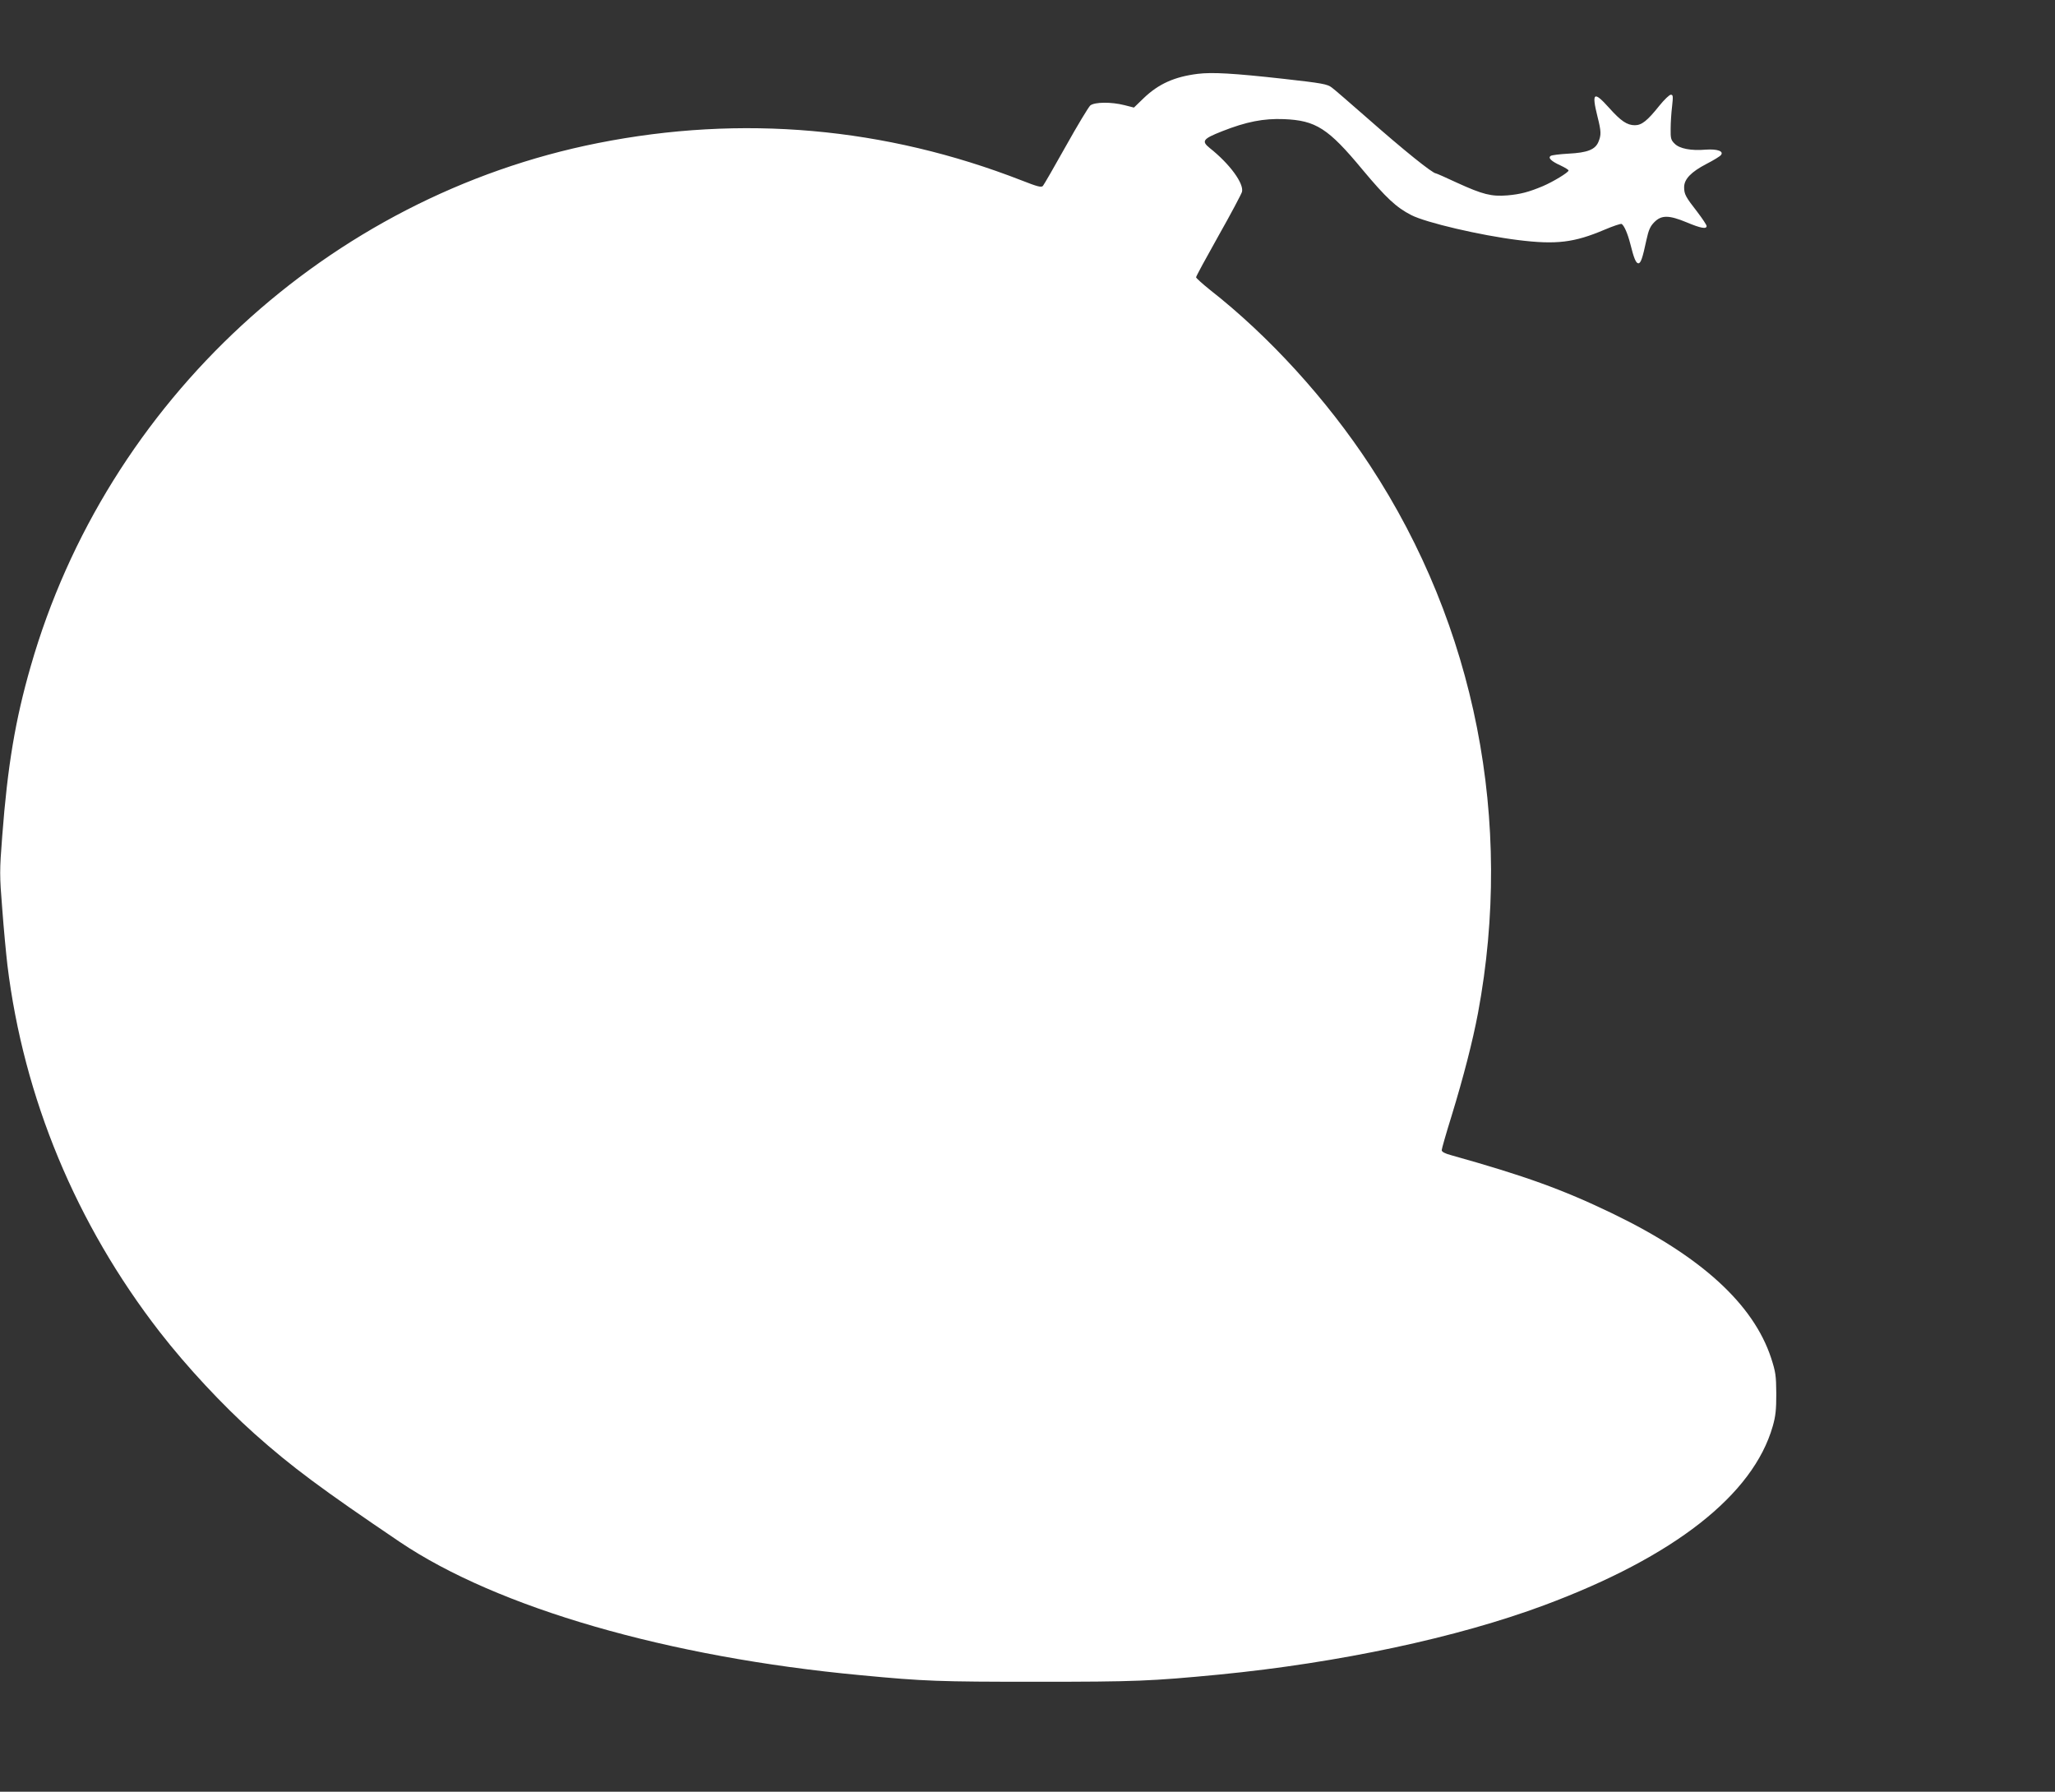
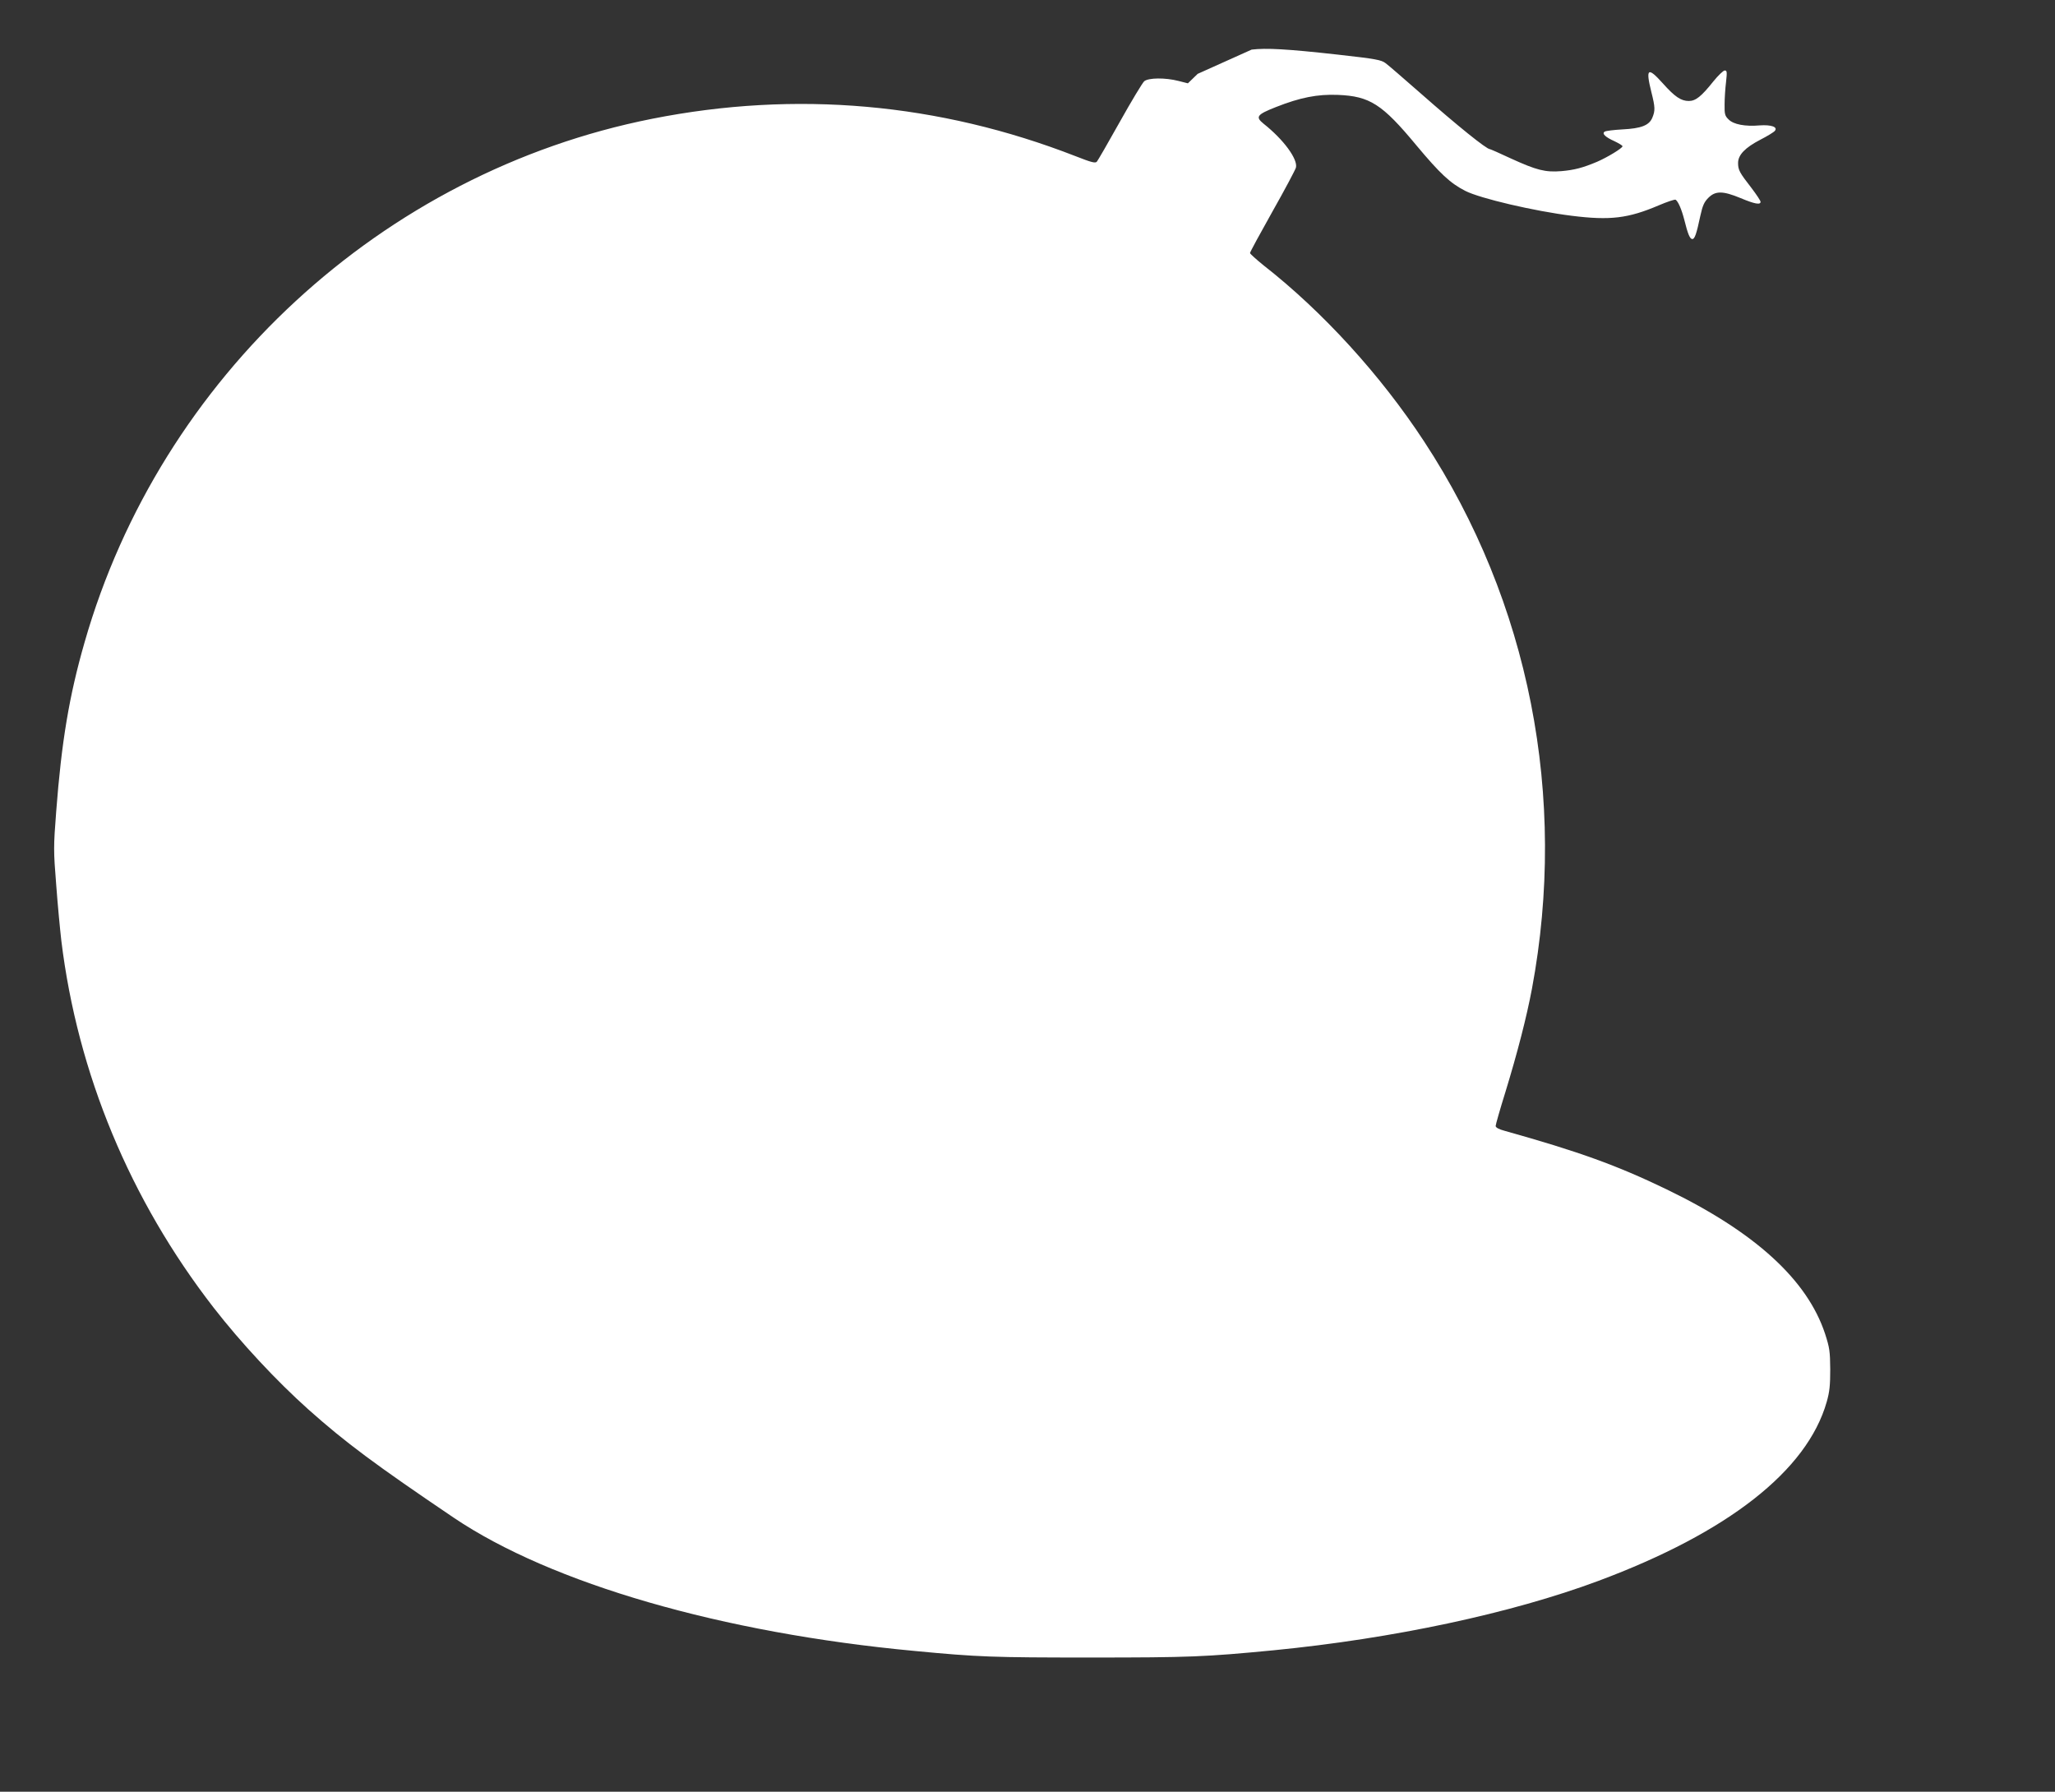
<svg xmlns="http://www.w3.org/2000/svg" version="1.0" width="1280pt" height="1116pt" viewBox="0 0 1280 1116" preserveAspectRatio="xMidYMid meet">
  <rect x="0" y="0" width="1280" height="1116" fill="#333333" stroke="none" />
  <g transform="translate(0,1116) scale(0.1,-0.1)" fill="#ffffff" stroke="none">
-     <path d="M7460 10700 c-144 -18 -243 -62 -336 -151 l-61 -59 -59 15 c-82 21 -186 20 -213 -2 -11 -10 -80 -124 -152 -253 -72 -129 -137 -241 -143 -248 -10 -11 -35 -4 -132 34 -852 332 -1743 411 -2639 233 -1679 -333 -3061 -1608 -3534 -3260 -96 -333 -144 -621 -177 -1055 -17 -220 -17 -243 0 -455 9 -123 24 -280 32 -349 101 -828 428 -1614 948 -2285 170 -219 393 -458 591 -635 231 -206 417 -344 905 -674 608 -410 1671 -718 2870 -830 398 -38 489 -41 1095 -41 621 0 714 4 1141 45 745 73 1481 230 2023 432 808 301 1301 687 1423 1115 18 63 22 103 22 203 -1 113 -4 134 -32 221 -111 337 -437 634 -987 900 -313 151 -547 235 -1007 364 -38 10 -58 21 -58 31 0 8 27 103 61 212 75 245 132 467 165 642 223 1194 -16 2410 -672 3410 -270 412 -630 807 -998 1095 -47 38 -86 73 -86 78 0 6 63 122 140 259 77 136 142 259 146 273 13 52 -77 175 -201 273 -53 43 -43 57 76 104 152 60 259 81 386 76 199 -8 276 -57 489 -314 148 -177 211 -236 305 -284 92 -47 430 -126 663 -155 240 -30 352 -16 542 65 52 22 99 38 105 35 16 -11 37 -59 54 -125 22 -89 35 -120 50 -120 15 0 26 32 50 145 14 64 24 86 50 112 44 44 90 44 201 -2 88 -37 124 -43 124 -23 0 7 -26 46 -58 88 -73 94 -82 110 -82 154 0 50 43 95 139 145 43 22 84 47 90 55 20 24 -22 39 -94 34 -91 -8 -164 6 -194 37 -23 22 -26 33 -25 93 0 37 4 100 9 140 7 63 6 72 -8 72 -9 0 -41 -31 -71 -68 -75 -94 -110 -122 -153 -122 -48 0 -87 26 -161 109 -95 106 -109 95 -72 -54 24 -95 24 -115 6 -159 -20 -48 -69 -67 -186 -73 -54 -3 -104 -9 -111 -14 -19 -12 4 -34 62 -60 27 -13 49 -26 49 -31 0 -12 -96 -70 -159 -97 -88 -37 -141 -51 -222 -58 -100 -8 -154 6 -312 78 -70 33 -130 59 -133 59 -21 0 -199 143 -434 350 -102 89 -198 173 -215 185 -27 21 -59 27 -300 54 -315 35 -445 42 -535 31z" />
+     <path d="M7460 10700 l-61 -59 -59 15 c-82 21 -186 20 -213 -2 -11 -10 -80 -124 -152 -253 -72 -129 -137 -241 -143 -248 -10 -11 -35 -4 -132 34 -852 332 -1743 411 -2639 233 -1679 -333 -3061 -1608 -3534 -3260 -96 -333 -144 -621 -177 -1055 -17 -220 -17 -243 0 -455 9 -123 24 -280 32 -349 101 -828 428 -1614 948 -2285 170 -219 393 -458 591 -635 231 -206 417 -344 905 -674 608 -410 1671 -718 2870 -830 398 -38 489 -41 1095 -41 621 0 714 4 1141 45 745 73 1481 230 2023 432 808 301 1301 687 1423 1115 18 63 22 103 22 203 -1 113 -4 134 -32 221 -111 337 -437 634 -987 900 -313 151 -547 235 -1007 364 -38 10 -58 21 -58 31 0 8 27 103 61 212 75 245 132 467 165 642 223 1194 -16 2410 -672 3410 -270 412 -630 807 -998 1095 -47 38 -86 73 -86 78 0 6 63 122 140 259 77 136 142 259 146 273 13 52 -77 175 -201 273 -53 43 -43 57 76 104 152 60 259 81 386 76 199 -8 276 -57 489 -314 148 -177 211 -236 305 -284 92 -47 430 -126 663 -155 240 -30 352 -16 542 65 52 22 99 38 105 35 16 -11 37 -59 54 -125 22 -89 35 -120 50 -120 15 0 26 32 50 145 14 64 24 86 50 112 44 44 90 44 201 -2 88 -37 124 -43 124 -23 0 7 -26 46 -58 88 -73 94 -82 110 -82 154 0 50 43 95 139 145 43 22 84 47 90 55 20 24 -22 39 -94 34 -91 -8 -164 6 -194 37 -23 22 -26 33 -25 93 0 37 4 100 9 140 7 63 6 72 -8 72 -9 0 -41 -31 -71 -68 -75 -94 -110 -122 -153 -122 -48 0 -87 26 -161 109 -95 106 -109 95 -72 -54 24 -95 24 -115 6 -159 -20 -48 -69 -67 -186 -73 -54 -3 -104 -9 -111 -14 -19 -12 4 -34 62 -60 27 -13 49 -26 49 -31 0 -12 -96 -70 -159 -97 -88 -37 -141 -51 -222 -58 -100 -8 -154 6 -312 78 -70 33 -130 59 -133 59 -21 0 -199 143 -434 350 -102 89 -198 173 -215 185 -27 21 -59 27 -300 54 -315 35 -445 42 -535 31z" />
  </g>
</svg>